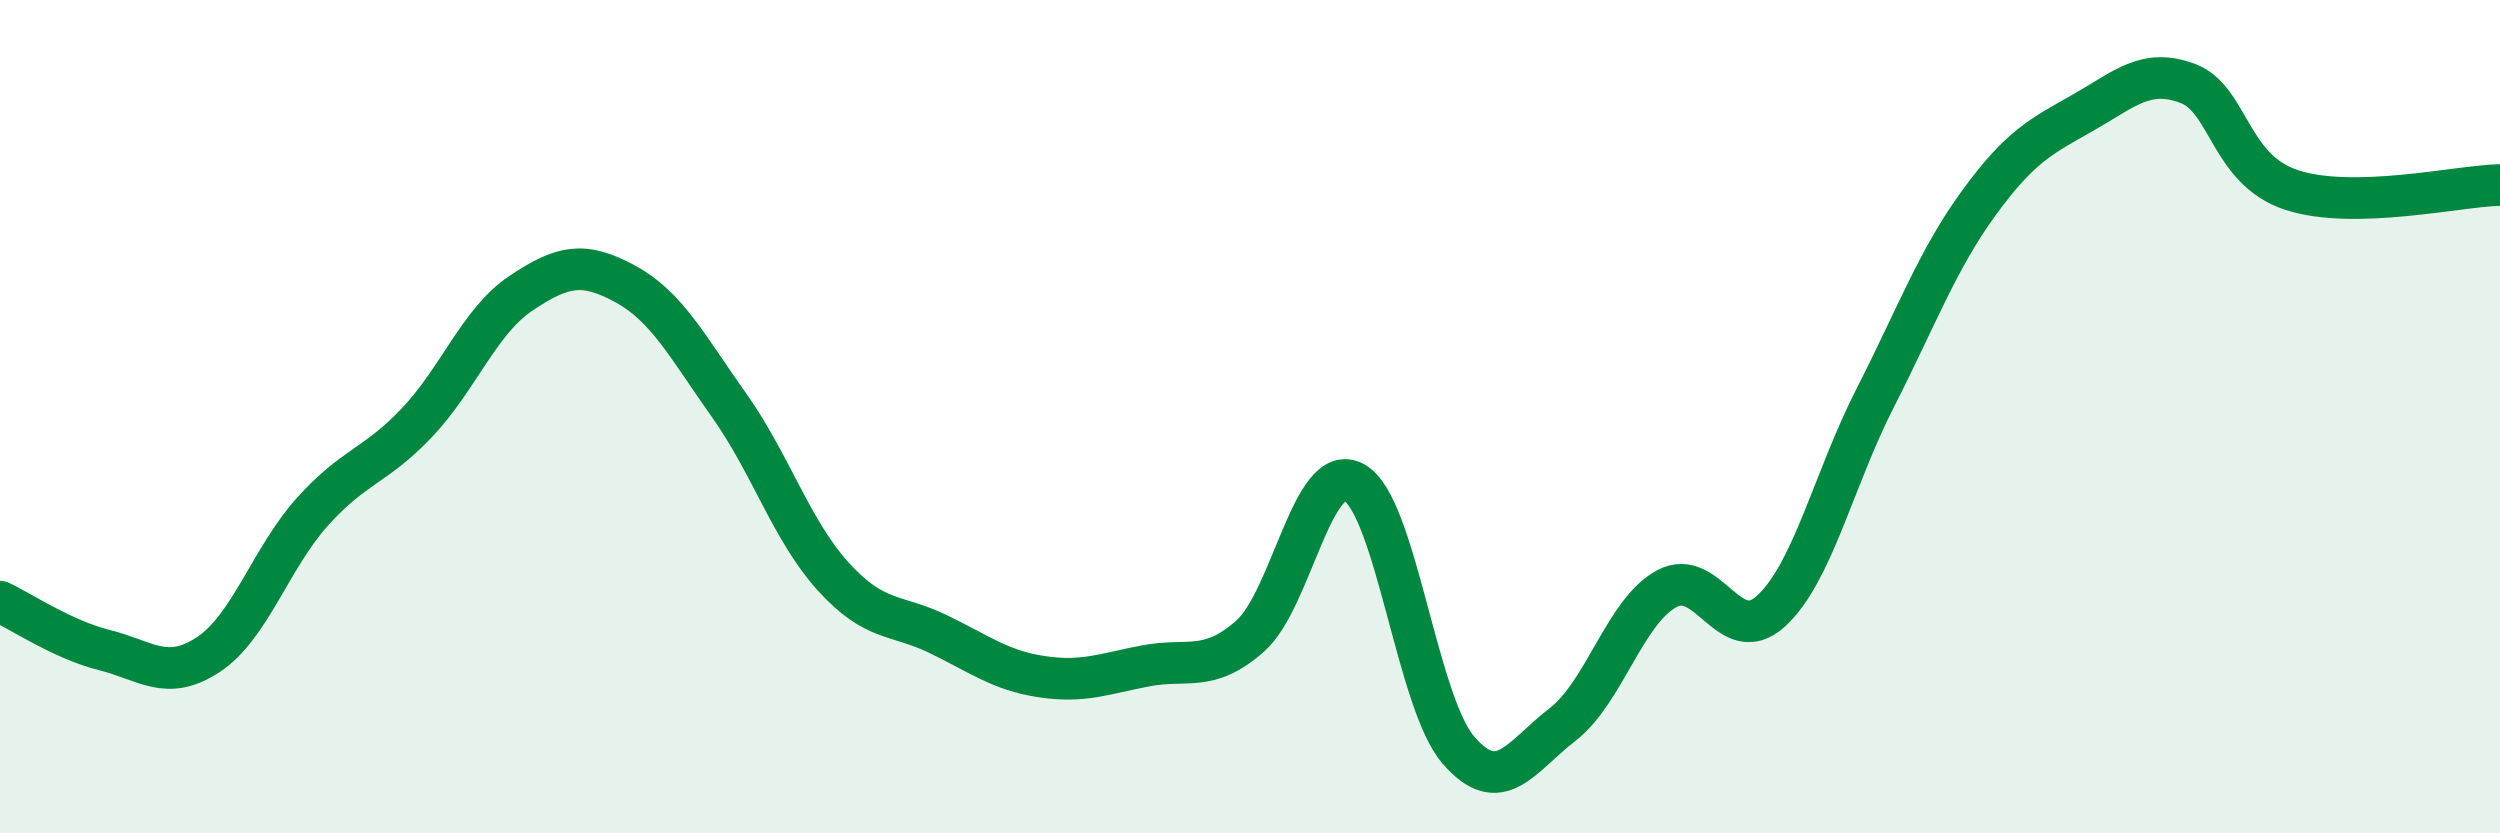
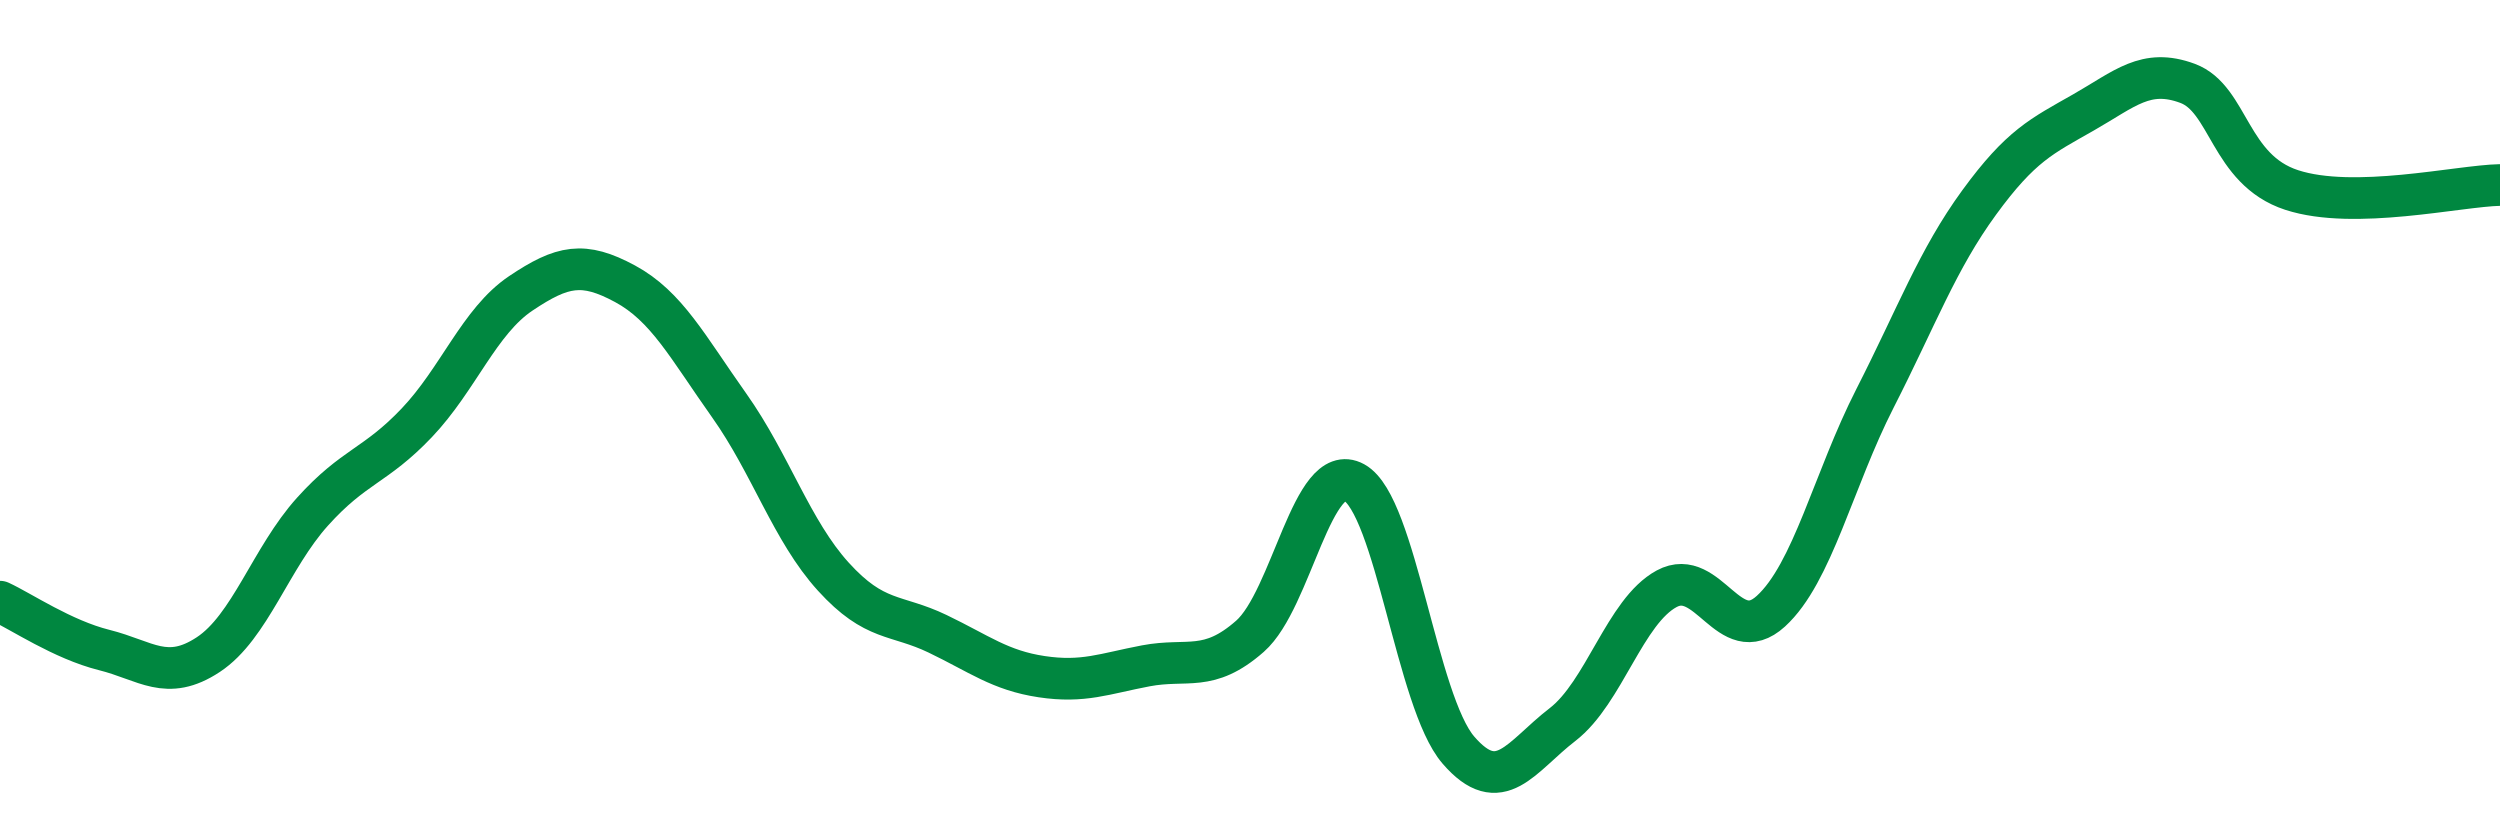
<svg xmlns="http://www.w3.org/2000/svg" width="60" height="20" viewBox="0 0 60 20">
-   <path d="M 0,14.44 C 0.5,14.67 1.5,15.35 2.5,15.6 C 3.5,15.85 4,16.37 5,15.71 C 6,15.05 6.5,13.39 7.5,12.28 C 8.5,11.17 9,11.2 10,10.15 C 11,9.1 11.5,7.71 12.5,7.04 C 13.5,6.37 14,6.27 15,6.81 C 16,7.35 16.5,8.32 17.5,9.73 C 18.5,11.14 19,12.74 20,13.84 C 21,14.94 21.5,14.73 22.5,15.21 C 23.5,15.69 24,16.09 25,16.24 C 26,16.39 26.5,16.17 27.5,15.98 C 28.5,15.79 29,16.15 30,15.27 C 31,14.39 31.5,11.03 32.5,11.58 C 33.5,12.13 34,16.84 35,18 C 36,19.16 36.5,18.16 37.5,17.39 C 38.5,16.62 39,14.67 40,14.13 C 41,13.59 41.5,15.58 42.5,14.67 C 43.5,13.76 44,11.52 45,9.56 C 46,7.6 46.5,6.23 47.5,4.86 C 48.5,3.49 49,3.27 50,2.7 C 51,2.13 51.5,1.63 52.5,2 C 53.5,2.37 53.5,4.07 55,4.56 C 56.5,5.05 59,4.46 60,4.44L60 20L0 20Z" fill="#008740" opacity="0.1" stroke-linecap="round" stroke-linejoin="round" />
  <path d="M 0,14.44 C 0.5,14.67 1.5,15.35 2.5,15.6 C 3.5,15.85 4,16.37 5,15.71 C 6,15.05 6.5,13.39 7.5,12.28 C 8.5,11.17 9,11.2 10,10.15 C 11,9.1 11.5,7.71 12.5,7.04 C 13.5,6.37 14,6.27 15,6.81 C 16,7.35 16.5,8.32 17.5,9.73 C 18.5,11.14 19,12.74 20,13.84 C 21,14.94 21.5,14.73 22.5,15.21 C 23.5,15.69 24,16.09 25,16.24 C 26,16.39 26.5,16.17 27.5,15.98 C 28.5,15.79 29,16.15 30,15.27 C 31,14.39 31.5,11.03 32.5,11.58 C 33.5,12.13 34,16.84 35,18 C 36,19.16 36.5,18.16 37.5,17.39 C 38.5,16.62 39,14.67 40,14.13 C 41,13.59 41.5,15.58 42.5,14.67 C 43.5,13.76 44,11.52 45,9.56 C 46,7.6 46.5,6.23 47.5,4.86 C 48.5,3.49 49,3.27 50,2.7 C 51,2.13 51.5,1.63 52.5,2 C 53.5,2.37 53.5,4.07 55,4.56 C 56.5,5.05 59,4.46 60,4.44" stroke="#008740" stroke-width="1" fill="none" stroke-linecap="round" stroke-linejoin="round" />
</svg>